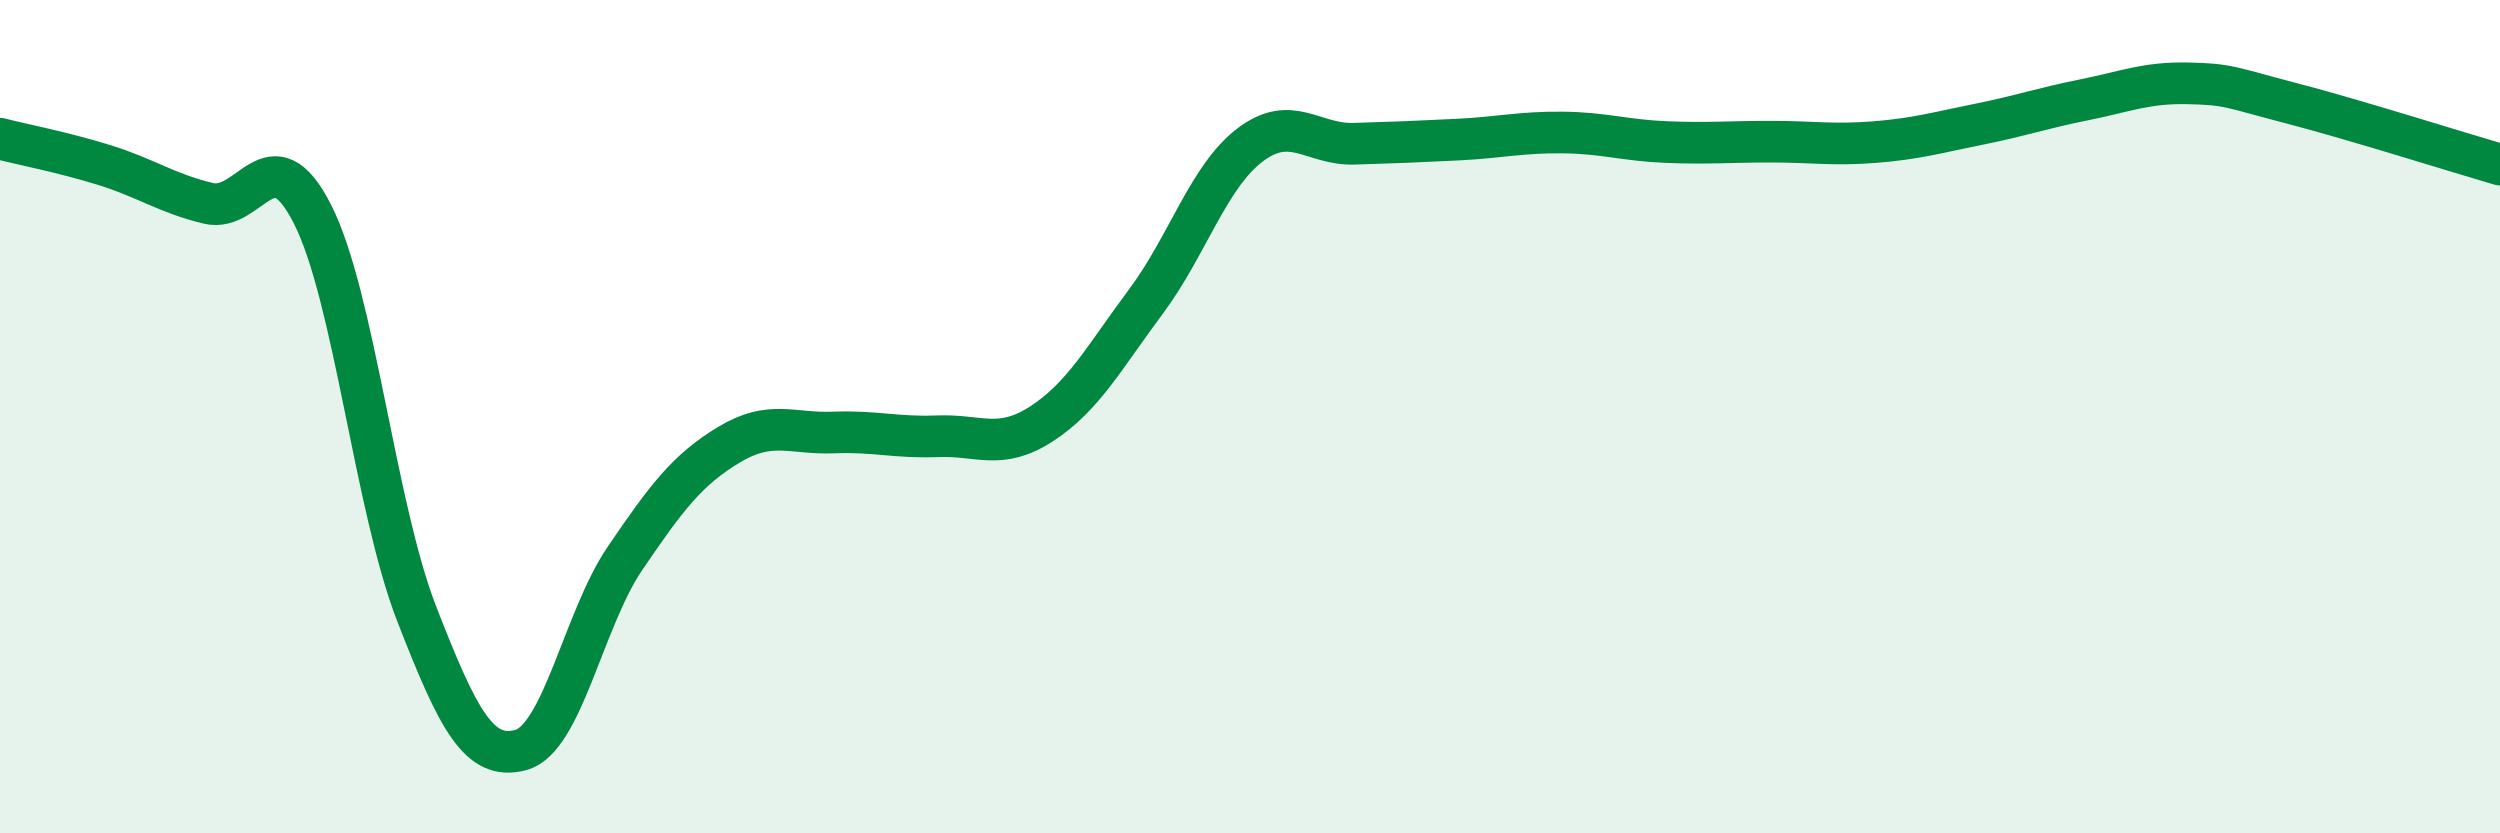
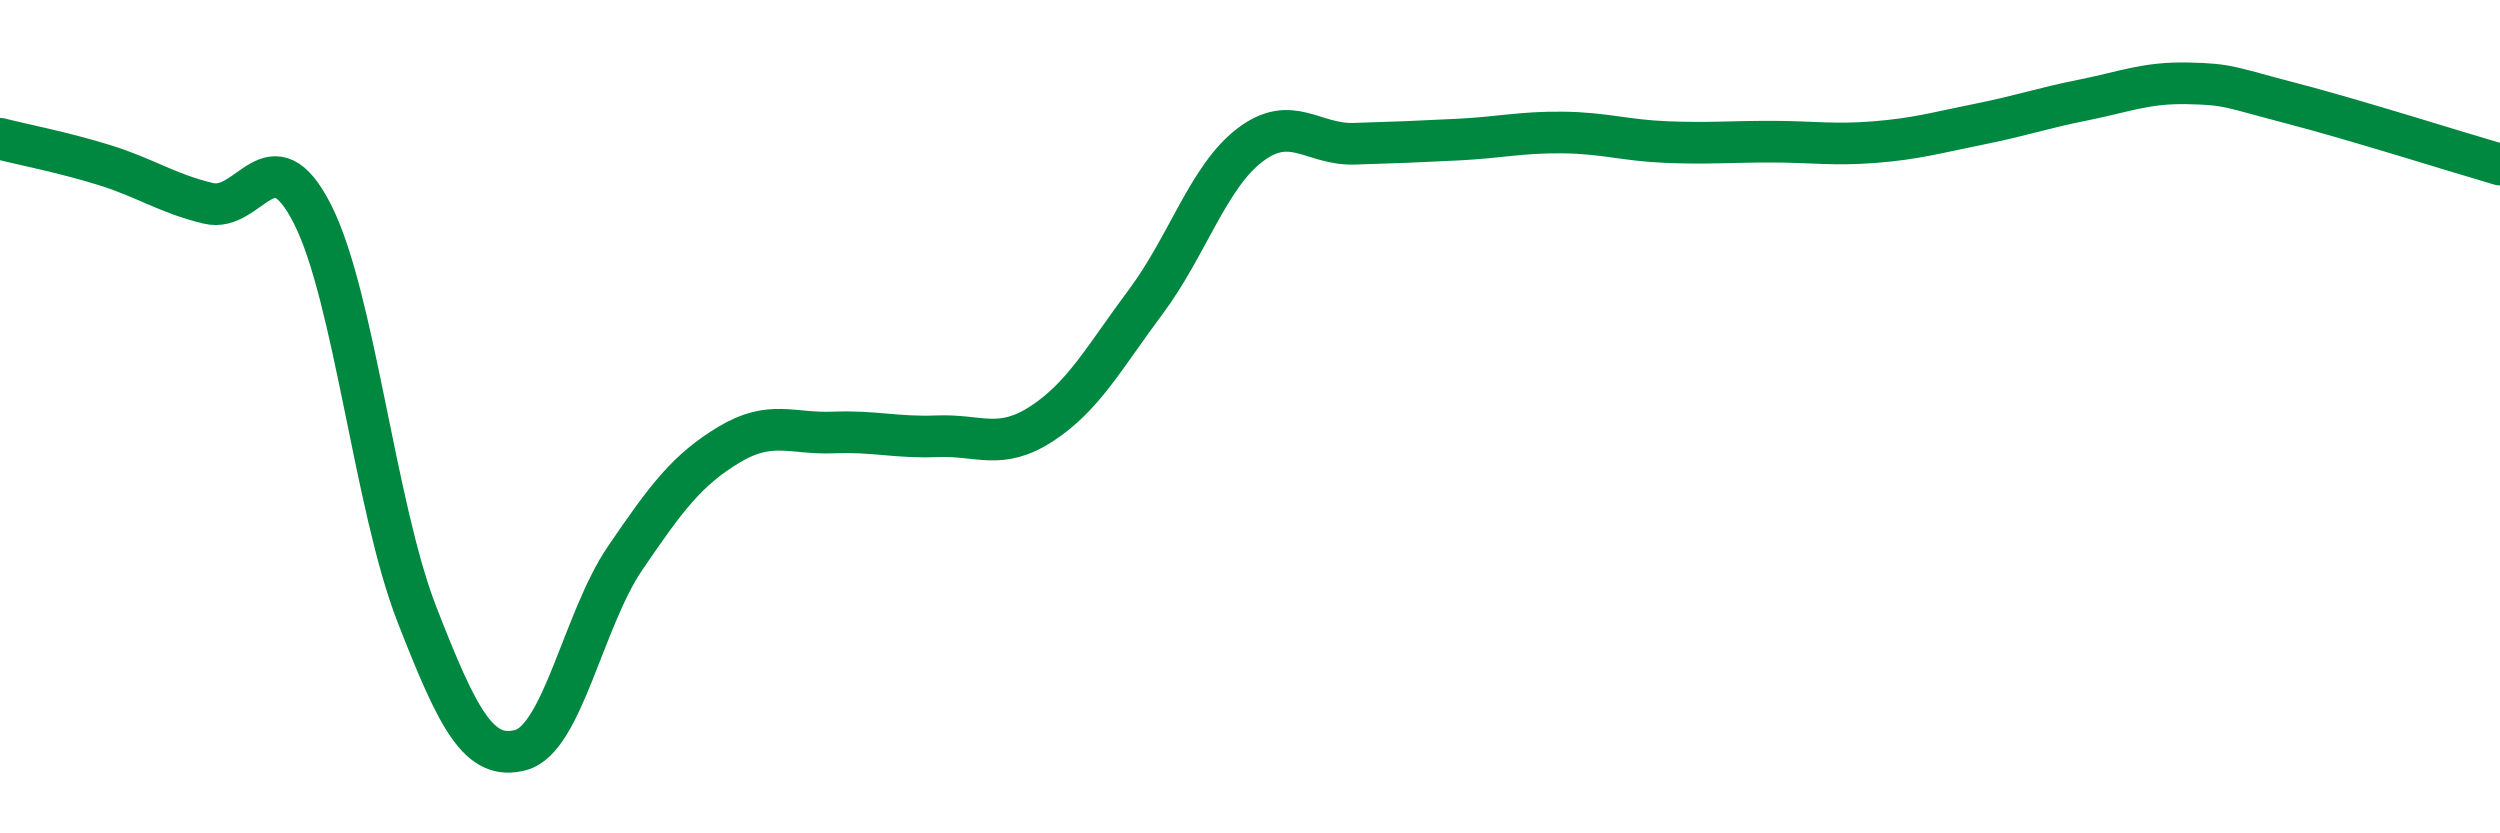
<svg xmlns="http://www.w3.org/2000/svg" width="60" height="20" viewBox="0 0 60 20">
-   <path d="M 0,3.33 C 0.5,3.46 1.5,3.65 2.5,3.96 C 3.5,4.27 4,4.64 5,4.88 C 6,5.12 6.5,3.17 7.5,5.14 C 8.5,7.11 9,12.16 10,14.73 C 11,17.3 11.5,18.27 12.5,18 C 13.5,17.73 14,14.87 15,13.4 C 16,11.93 16.5,11.27 17.5,10.67 C 18.5,10.07 19,10.42 20,10.38 C 21,10.34 21.5,10.51 22.5,10.47 C 23.5,10.43 24,10.82 25,10.17 C 26,9.52 26.5,8.58 27.5,7.24 C 28.5,5.9 29,4.24 30,3.48 C 31,2.72 31.5,3.48 32.5,3.45 C 33.5,3.42 34,3.4 35,3.35 C 36,3.3 36.5,3.17 37.5,3.18 C 38.5,3.19 39,3.37 40,3.41 C 41,3.45 41.5,3.4 42.5,3.4 C 43.5,3.4 44,3.49 45,3.41 C 46,3.33 46.5,3.18 47.5,2.98 C 48.5,2.78 49,2.6 50,2.4 C 51,2.2 51.5,1.98 52.5,2 C 53.5,2.02 53.5,2.09 55,2.48 C 56.5,2.87 59,3.66 60,3.95L60 20L0 20Z" fill="#008740" opacity="0.1" stroke-linecap="round" stroke-linejoin="round" />
  <path d="M 0,3.33 C 0.5,3.46 1.5,3.65 2.5,3.96 C 3.5,4.27 4,4.64 5,4.88 C 6,5.12 6.5,3.17 7.5,5.14 C 8.5,7.11 9,12.16 10,14.73 C 11,17.3 11.5,18.27 12.5,18 C 13.5,17.73 14,14.87 15,13.4 C 16,11.93 16.5,11.27 17.5,10.67 C 18.5,10.07 19,10.42 20,10.38 C 21,10.34 21.5,10.51 22.5,10.47 C 23.5,10.43 24,10.82 25,10.17 C 26,9.52 26.5,8.58 27.5,7.24 C 28.5,5.9 29,4.24 30,3.48 C 31,2.72 31.5,3.48 32.5,3.45 C 33.5,3.42 34,3.4 35,3.35 C 36,3.3 36.5,3.17 37.5,3.18 C 38.5,3.19 39,3.37 40,3.41 C 41,3.45 41.5,3.4 42.5,3.4 C 43.5,3.4 44,3.49 45,3.41 C 46,3.33 46.5,3.18 47.5,2.98 C 48.5,2.78 49,2.6 50,2.4 C 51,2.2 51.5,1.98 52.5,2 C 53.5,2.02 53.5,2.09 55,2.48 C 56.5,2.87 59,3.66 60,3.95" stroke="#008740" stroke-width="1" fill="none" stroke-linecap="round" stroke-linejoin="round" />
</svg>